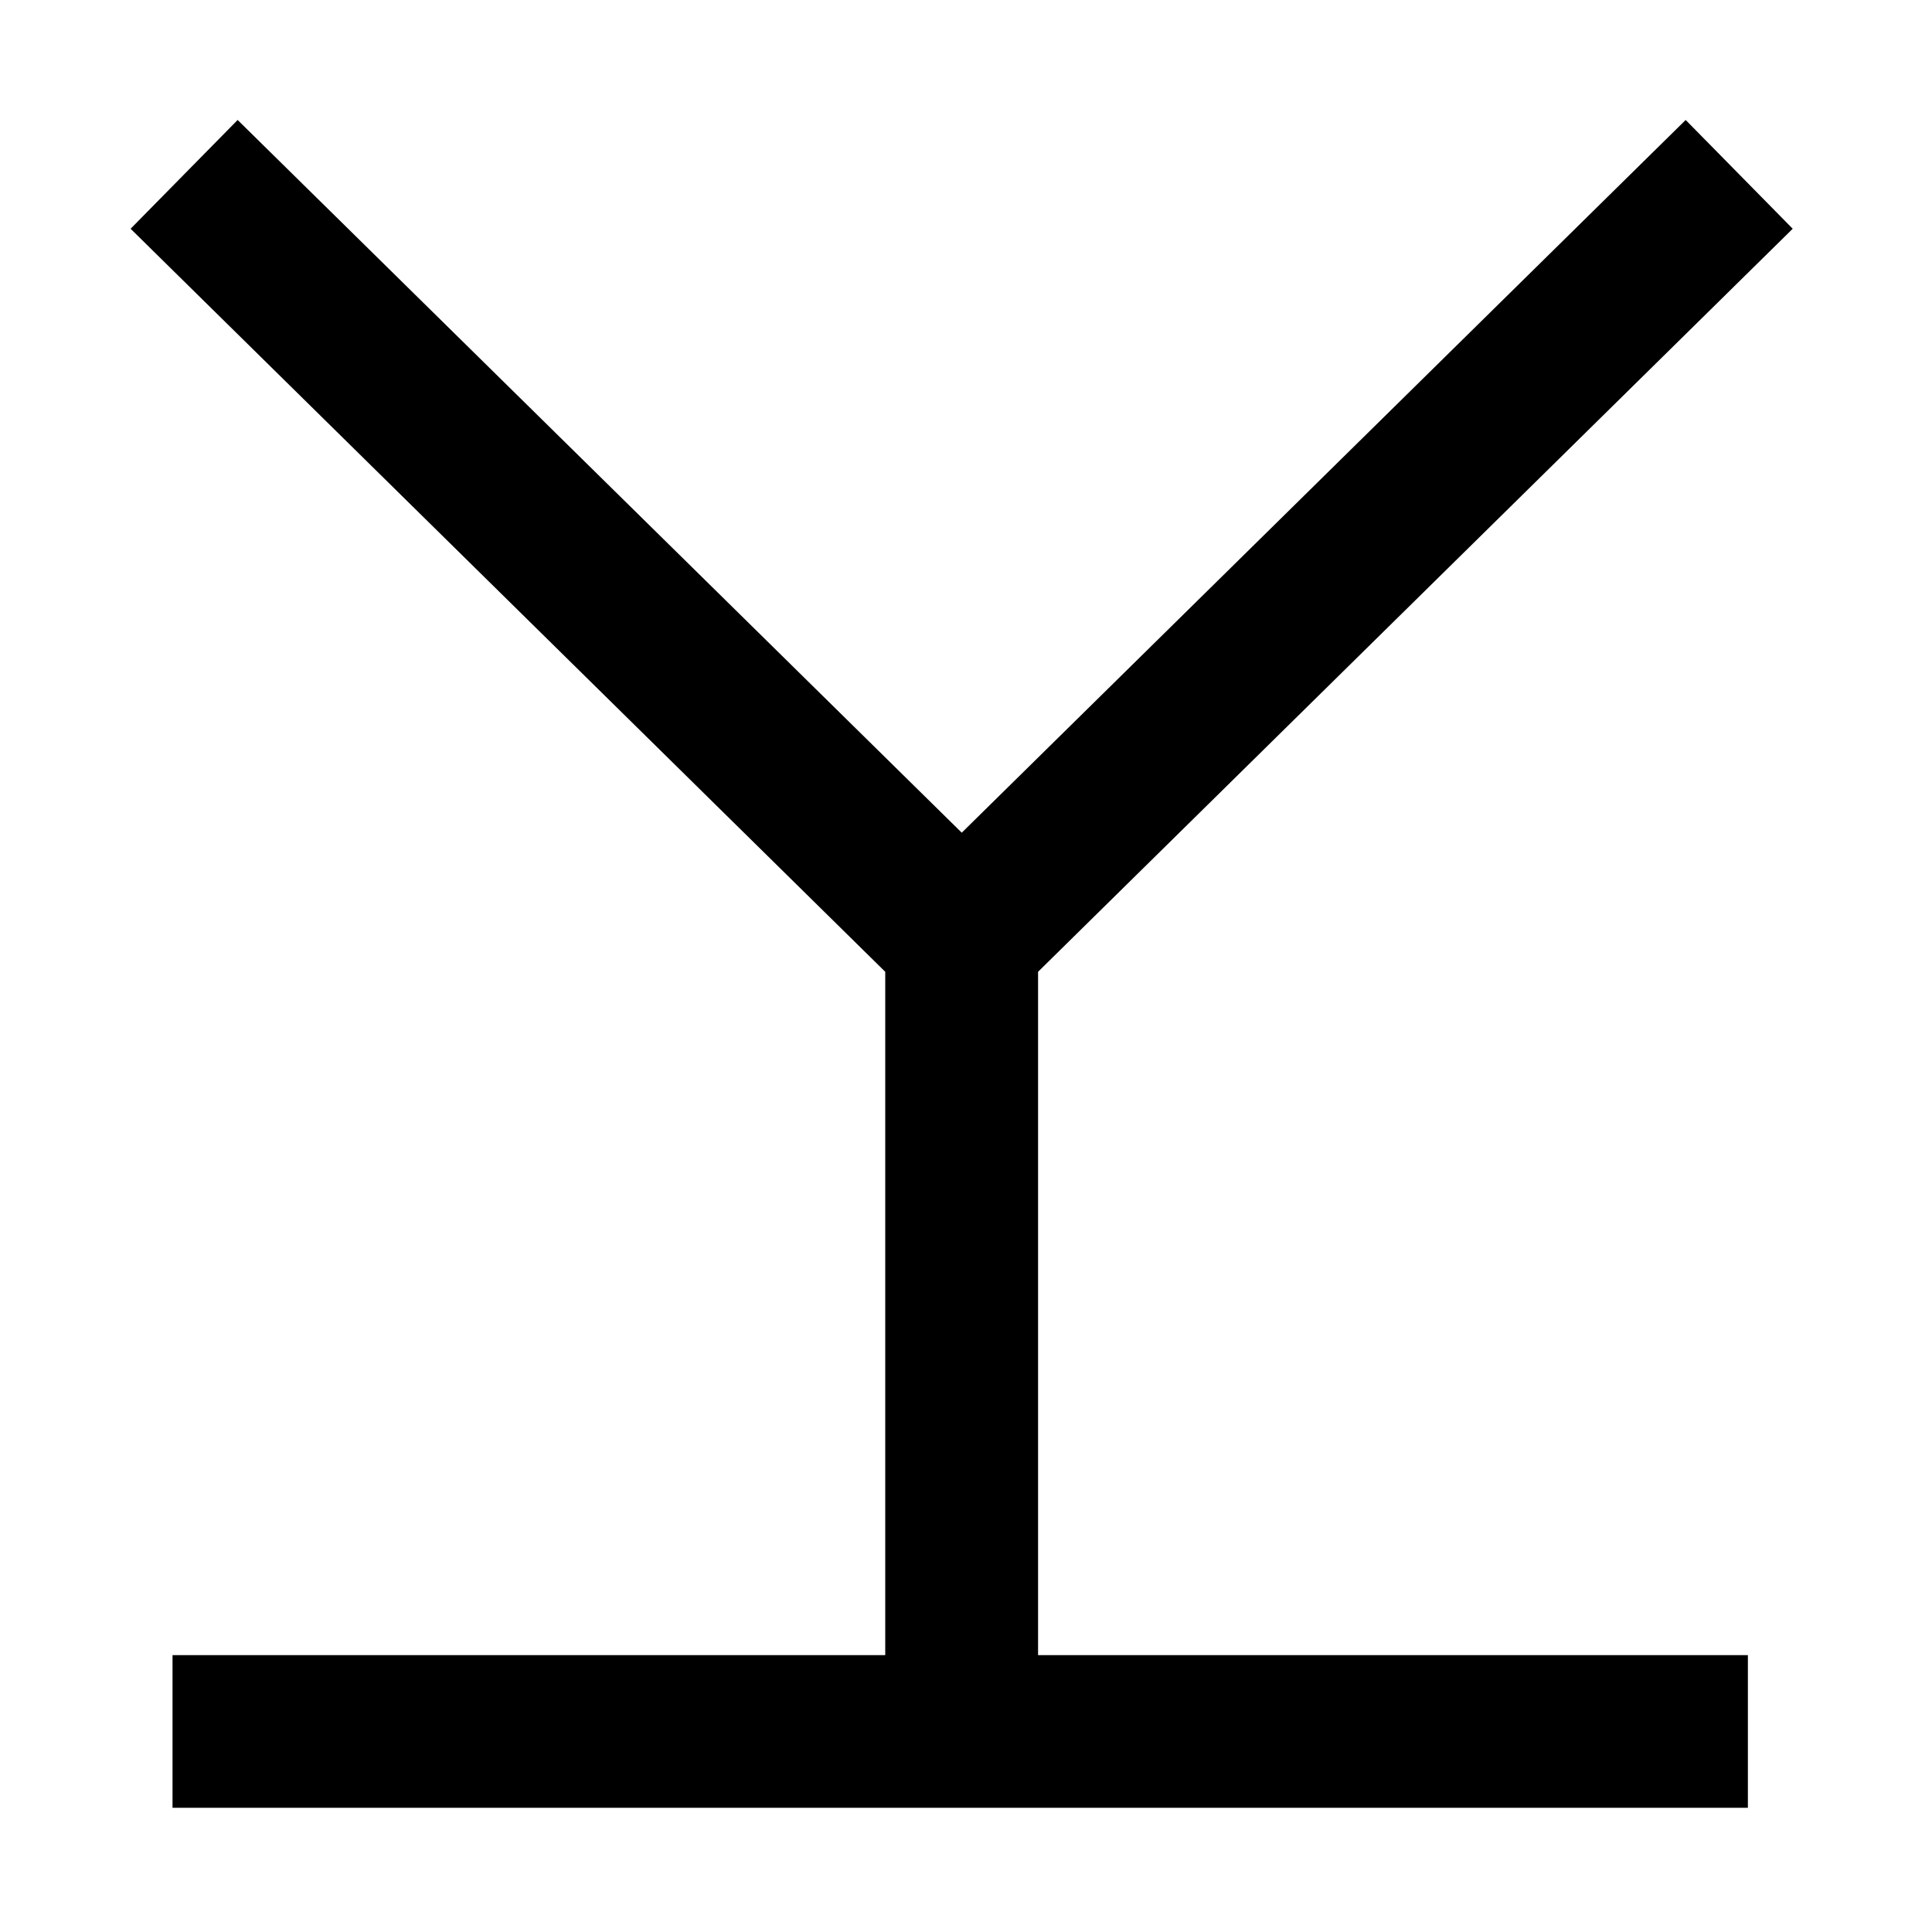
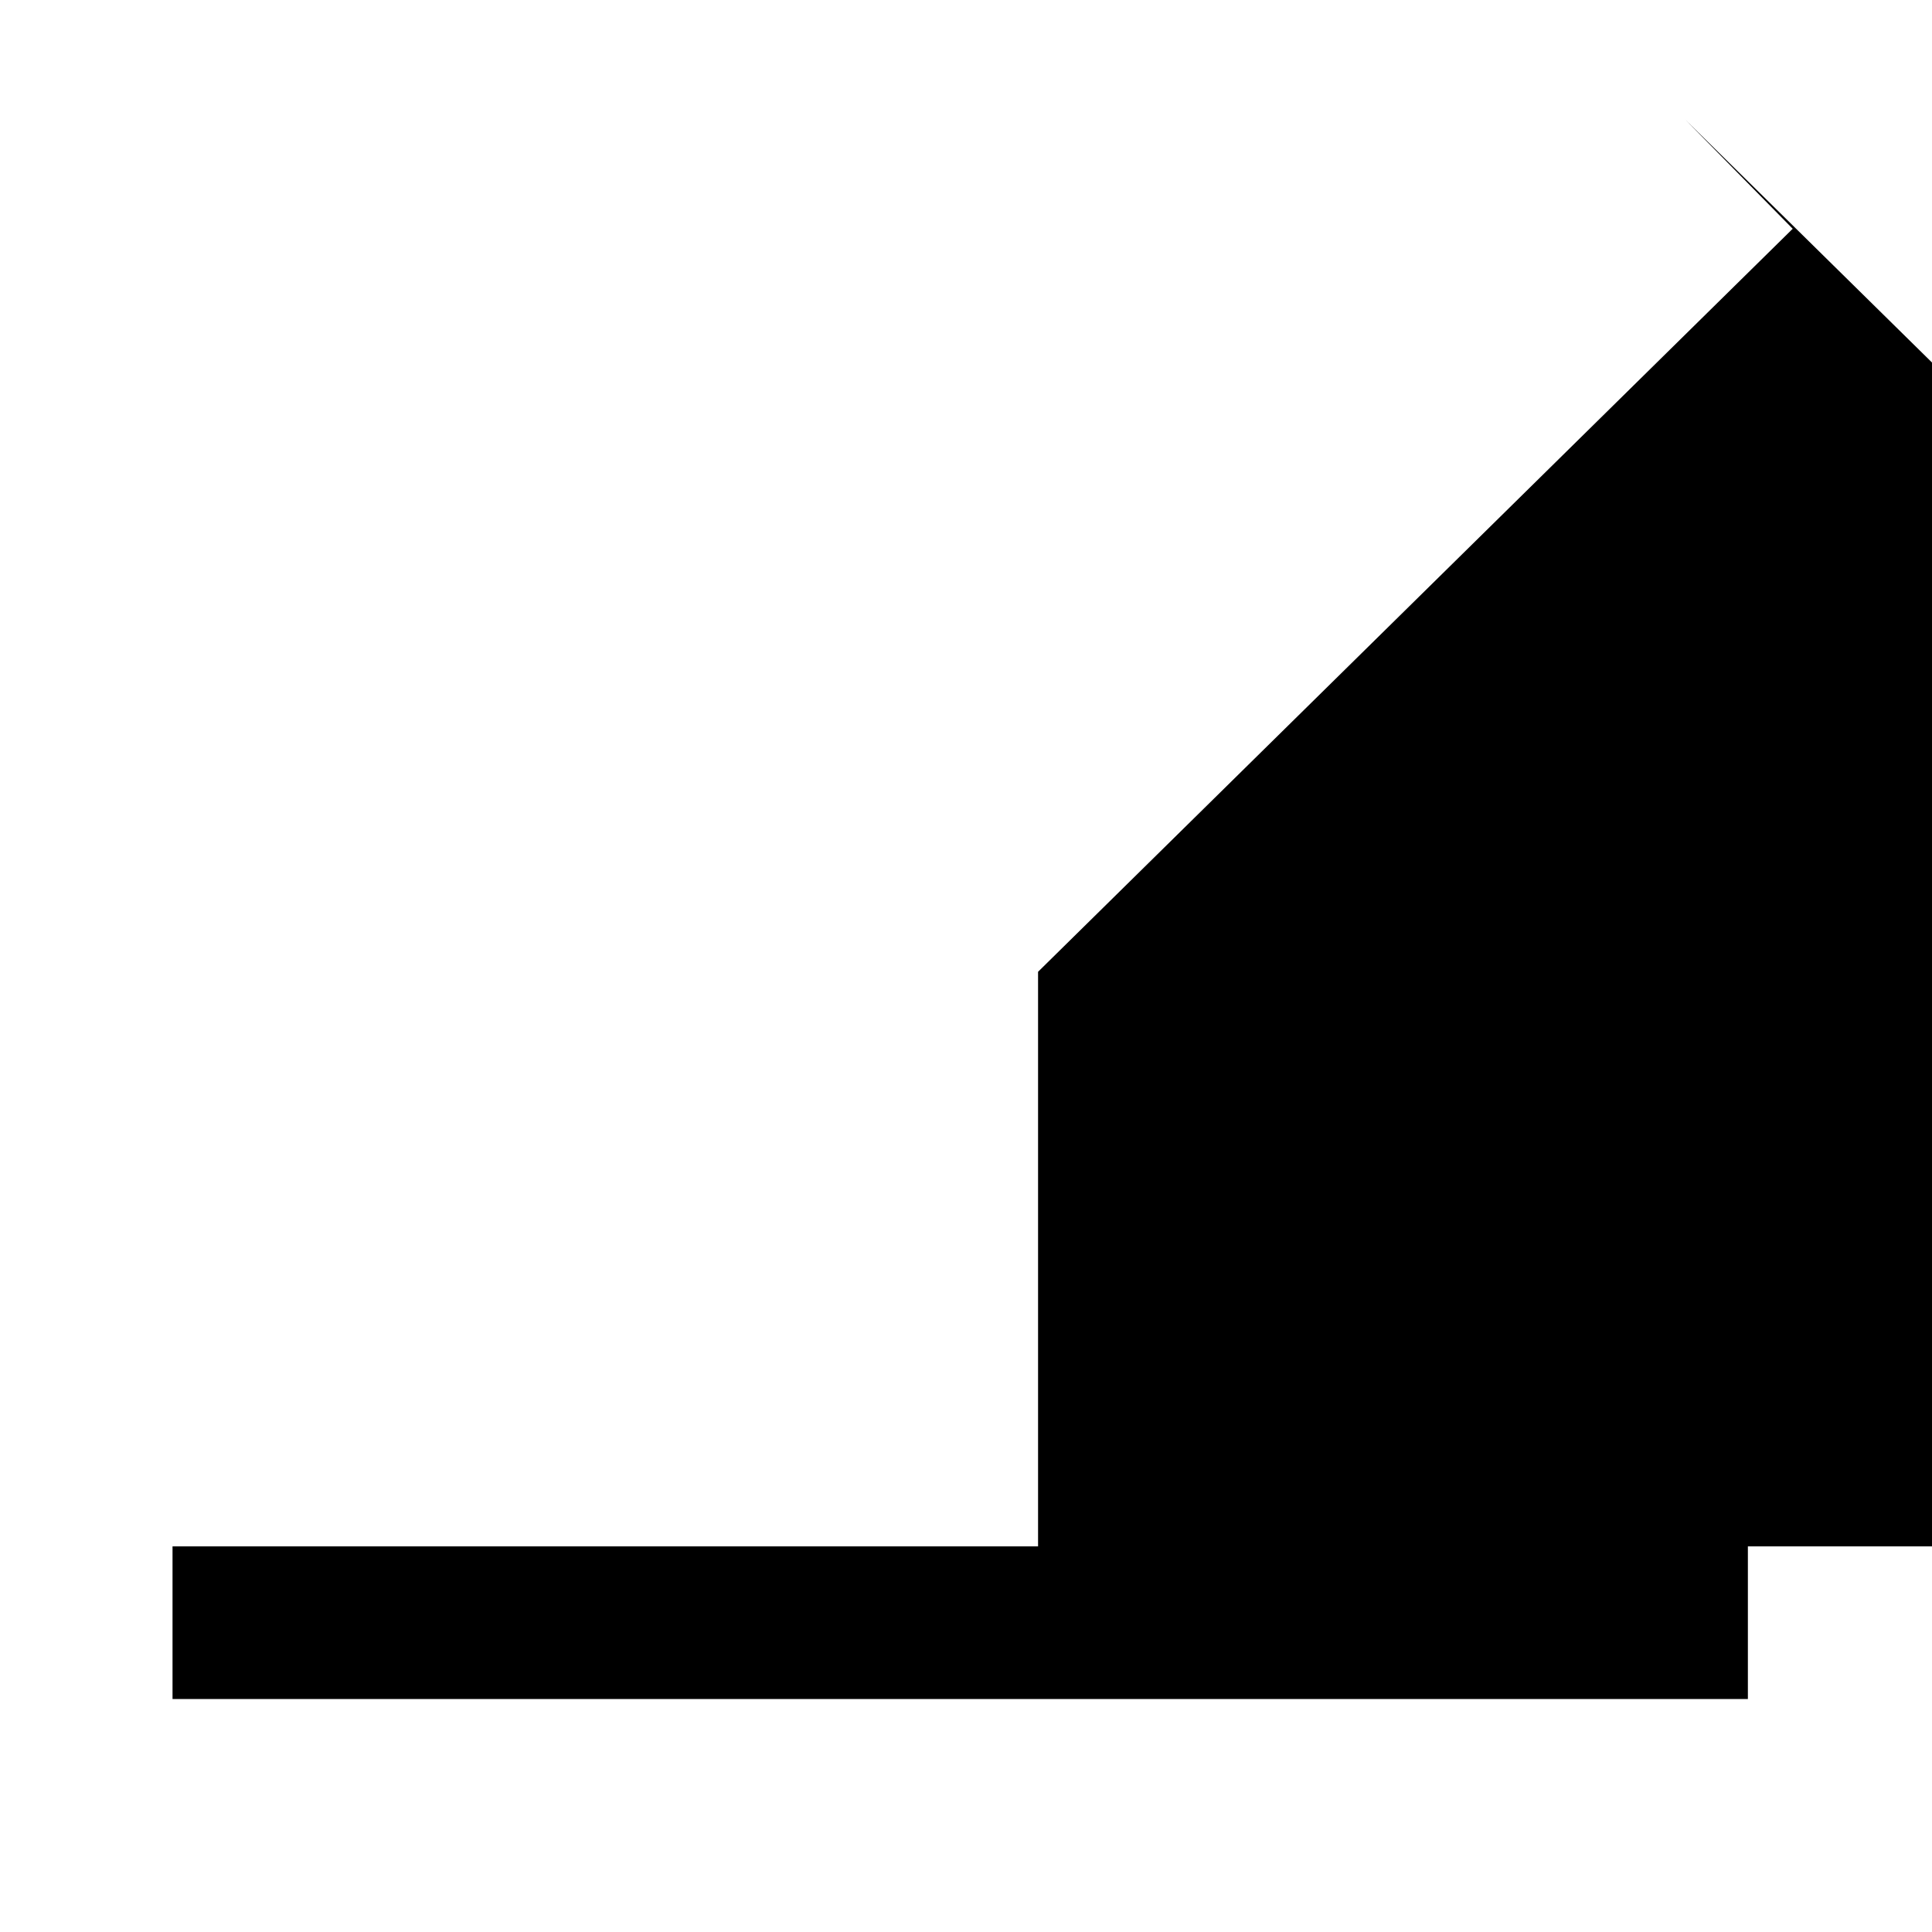
<svg xmlns="http://www.w3.org/2000/svg" width="200" height="200" fill="none" viewBox="0 0 200 200">
-   <path fill="#000" d="m107.46 100.6 78.12-76.92-11.08-11.26L99.56 86.2 24.6 12.42 13.52 23.68l78.12 76.92v70.74H17.86v15.8h163.08v-15.8h-73.48V100.6Z" />
+   <path fill="#000" d="m107.46 100.6 78.12-76.92-11.08-11.26l78.12 76.92v70.74H17.86v15.8h163.08v-15.8h-73.48V100.6Z" />
</svg>